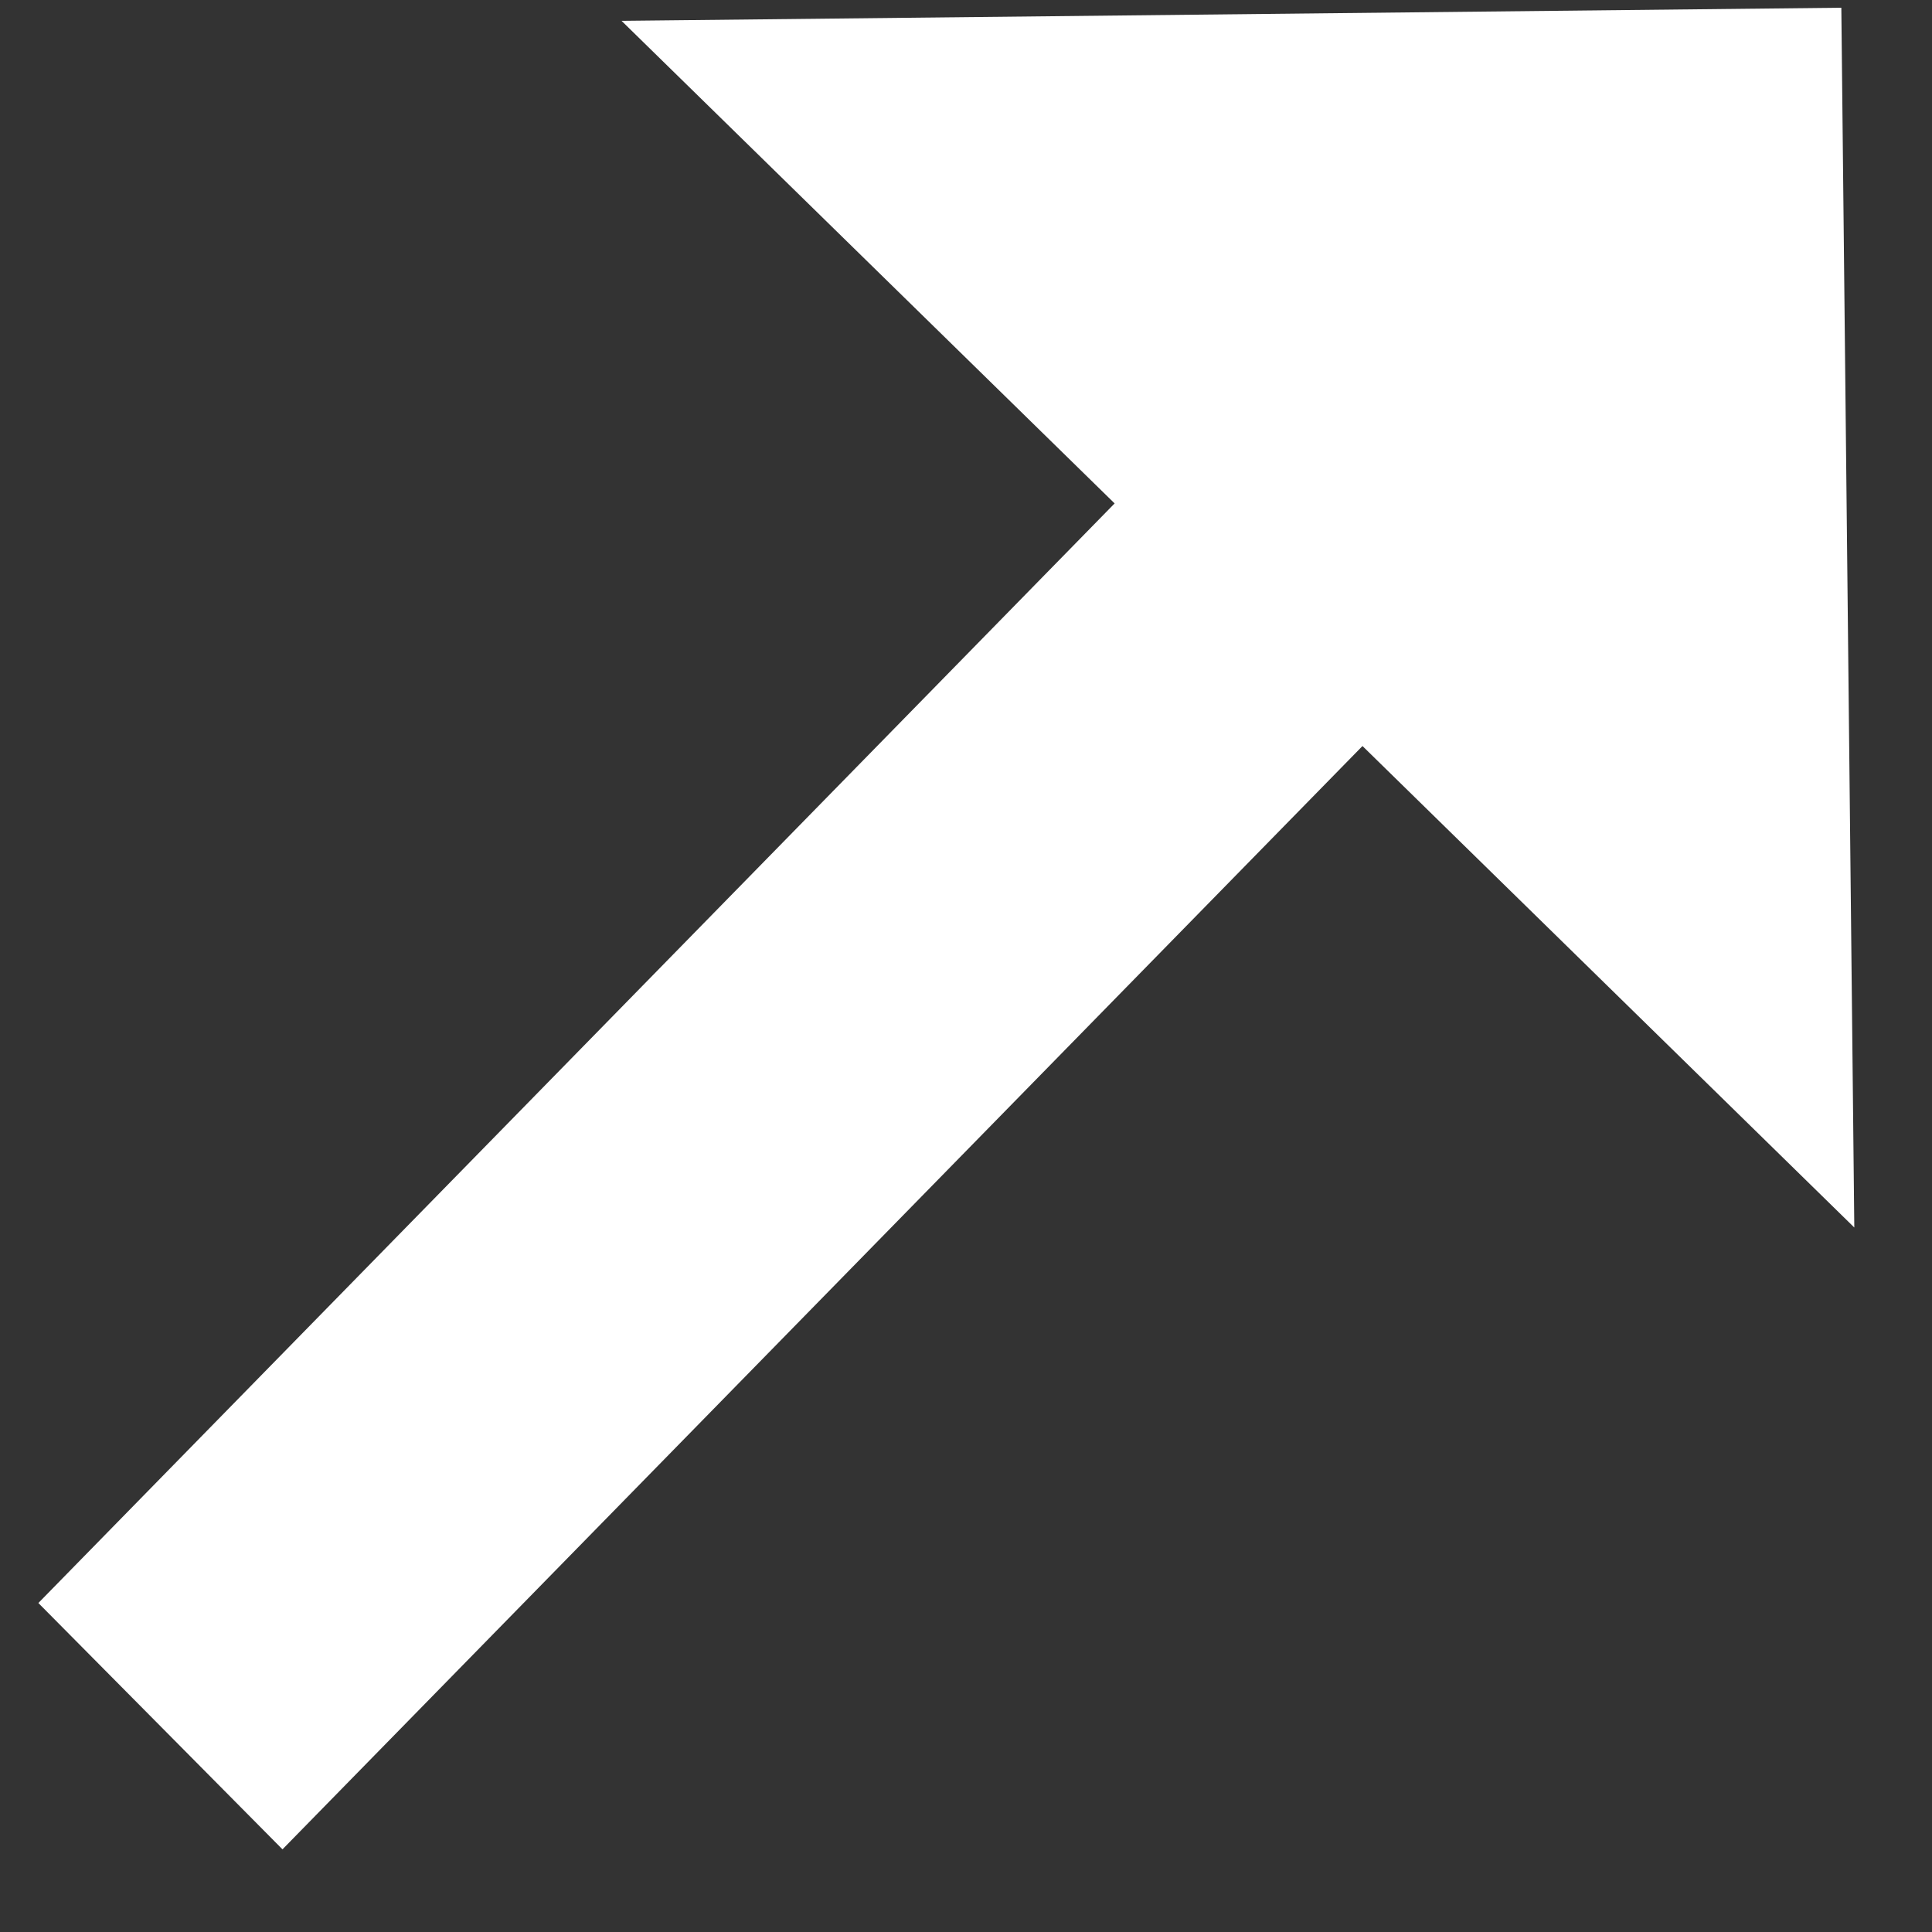
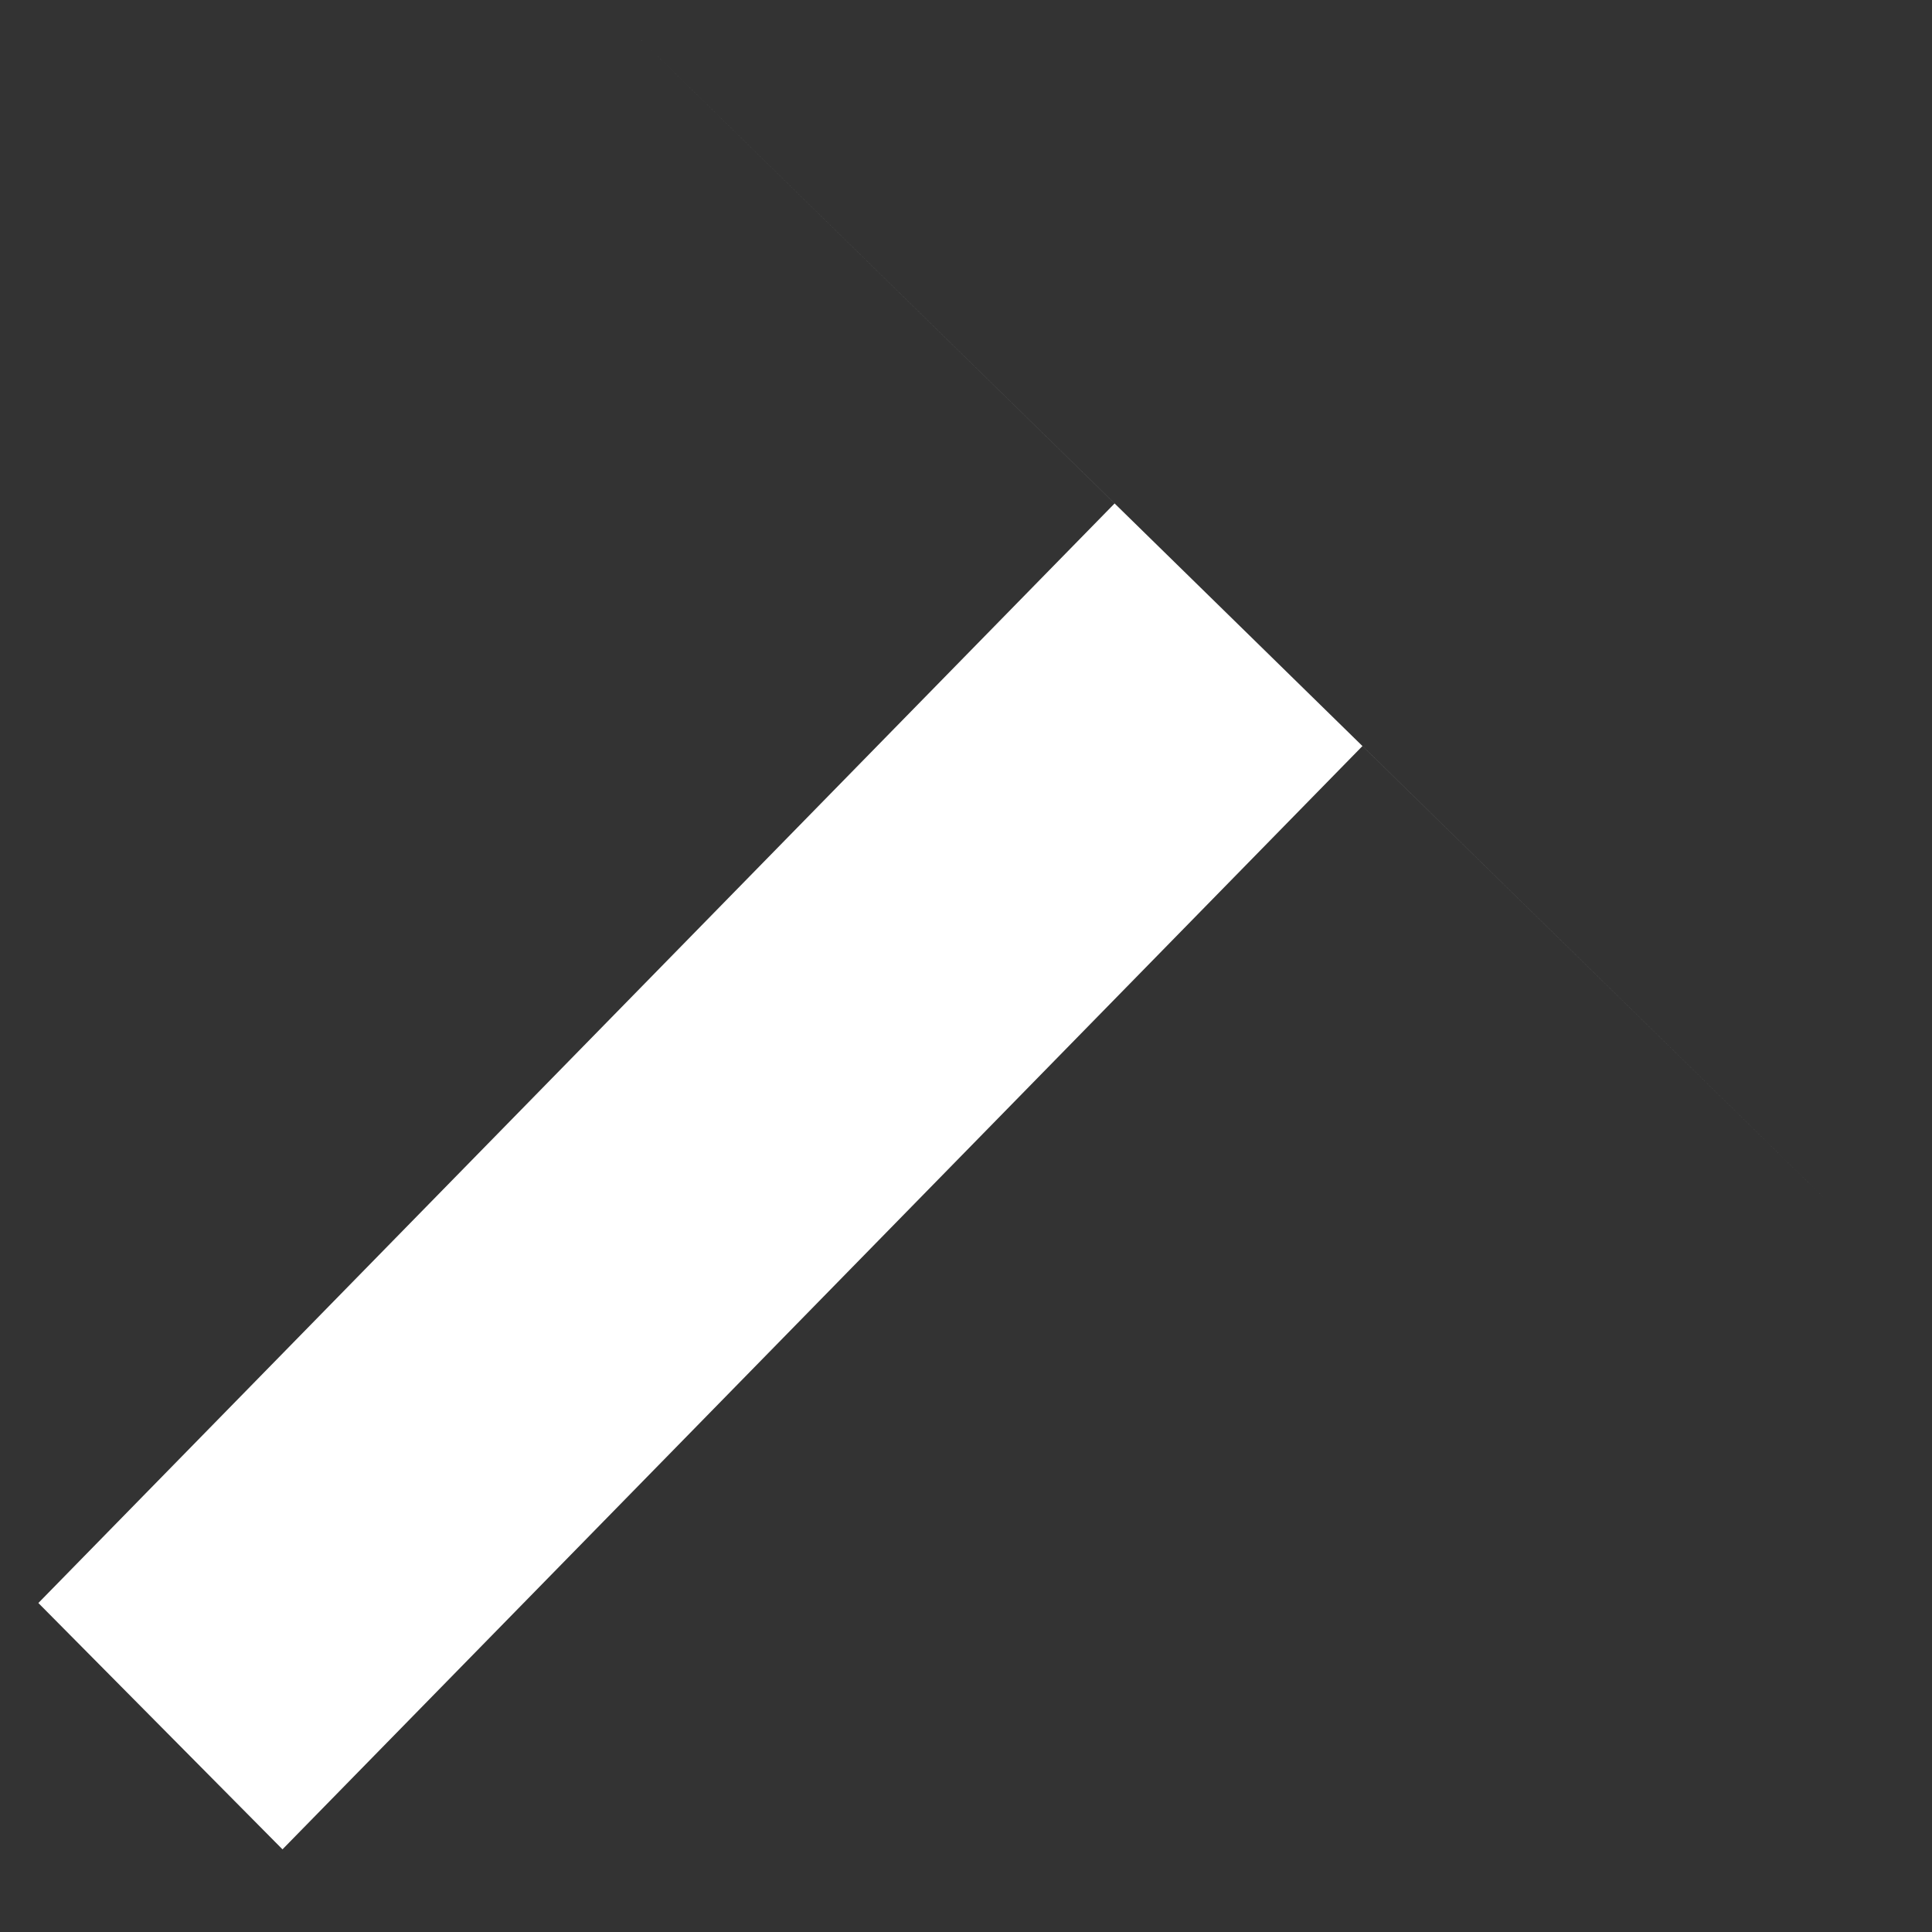
<svg xmlns="http://www.w3.org/2000/svg" width="14" height="14" viewBox="0 0 14 14" fill="none">
  <rect x="0" y="0" width="14" height="14" fill="#333333" stroke="none" />
-   <path d="M4.504 0.151L8.077 3.648L0.278 11.616L2.047 13.401L9.873 5.406L13.437 8.895L13.343 0.056L4.504 0.151Z" fill="white" />
+   <path d="M4.504 0.151L8.077 3.648L0.278 11.616L2.047 13.401L9.873 5.406L13.437 8.895L4.504 0.151Z" fill="white" />
</svg>